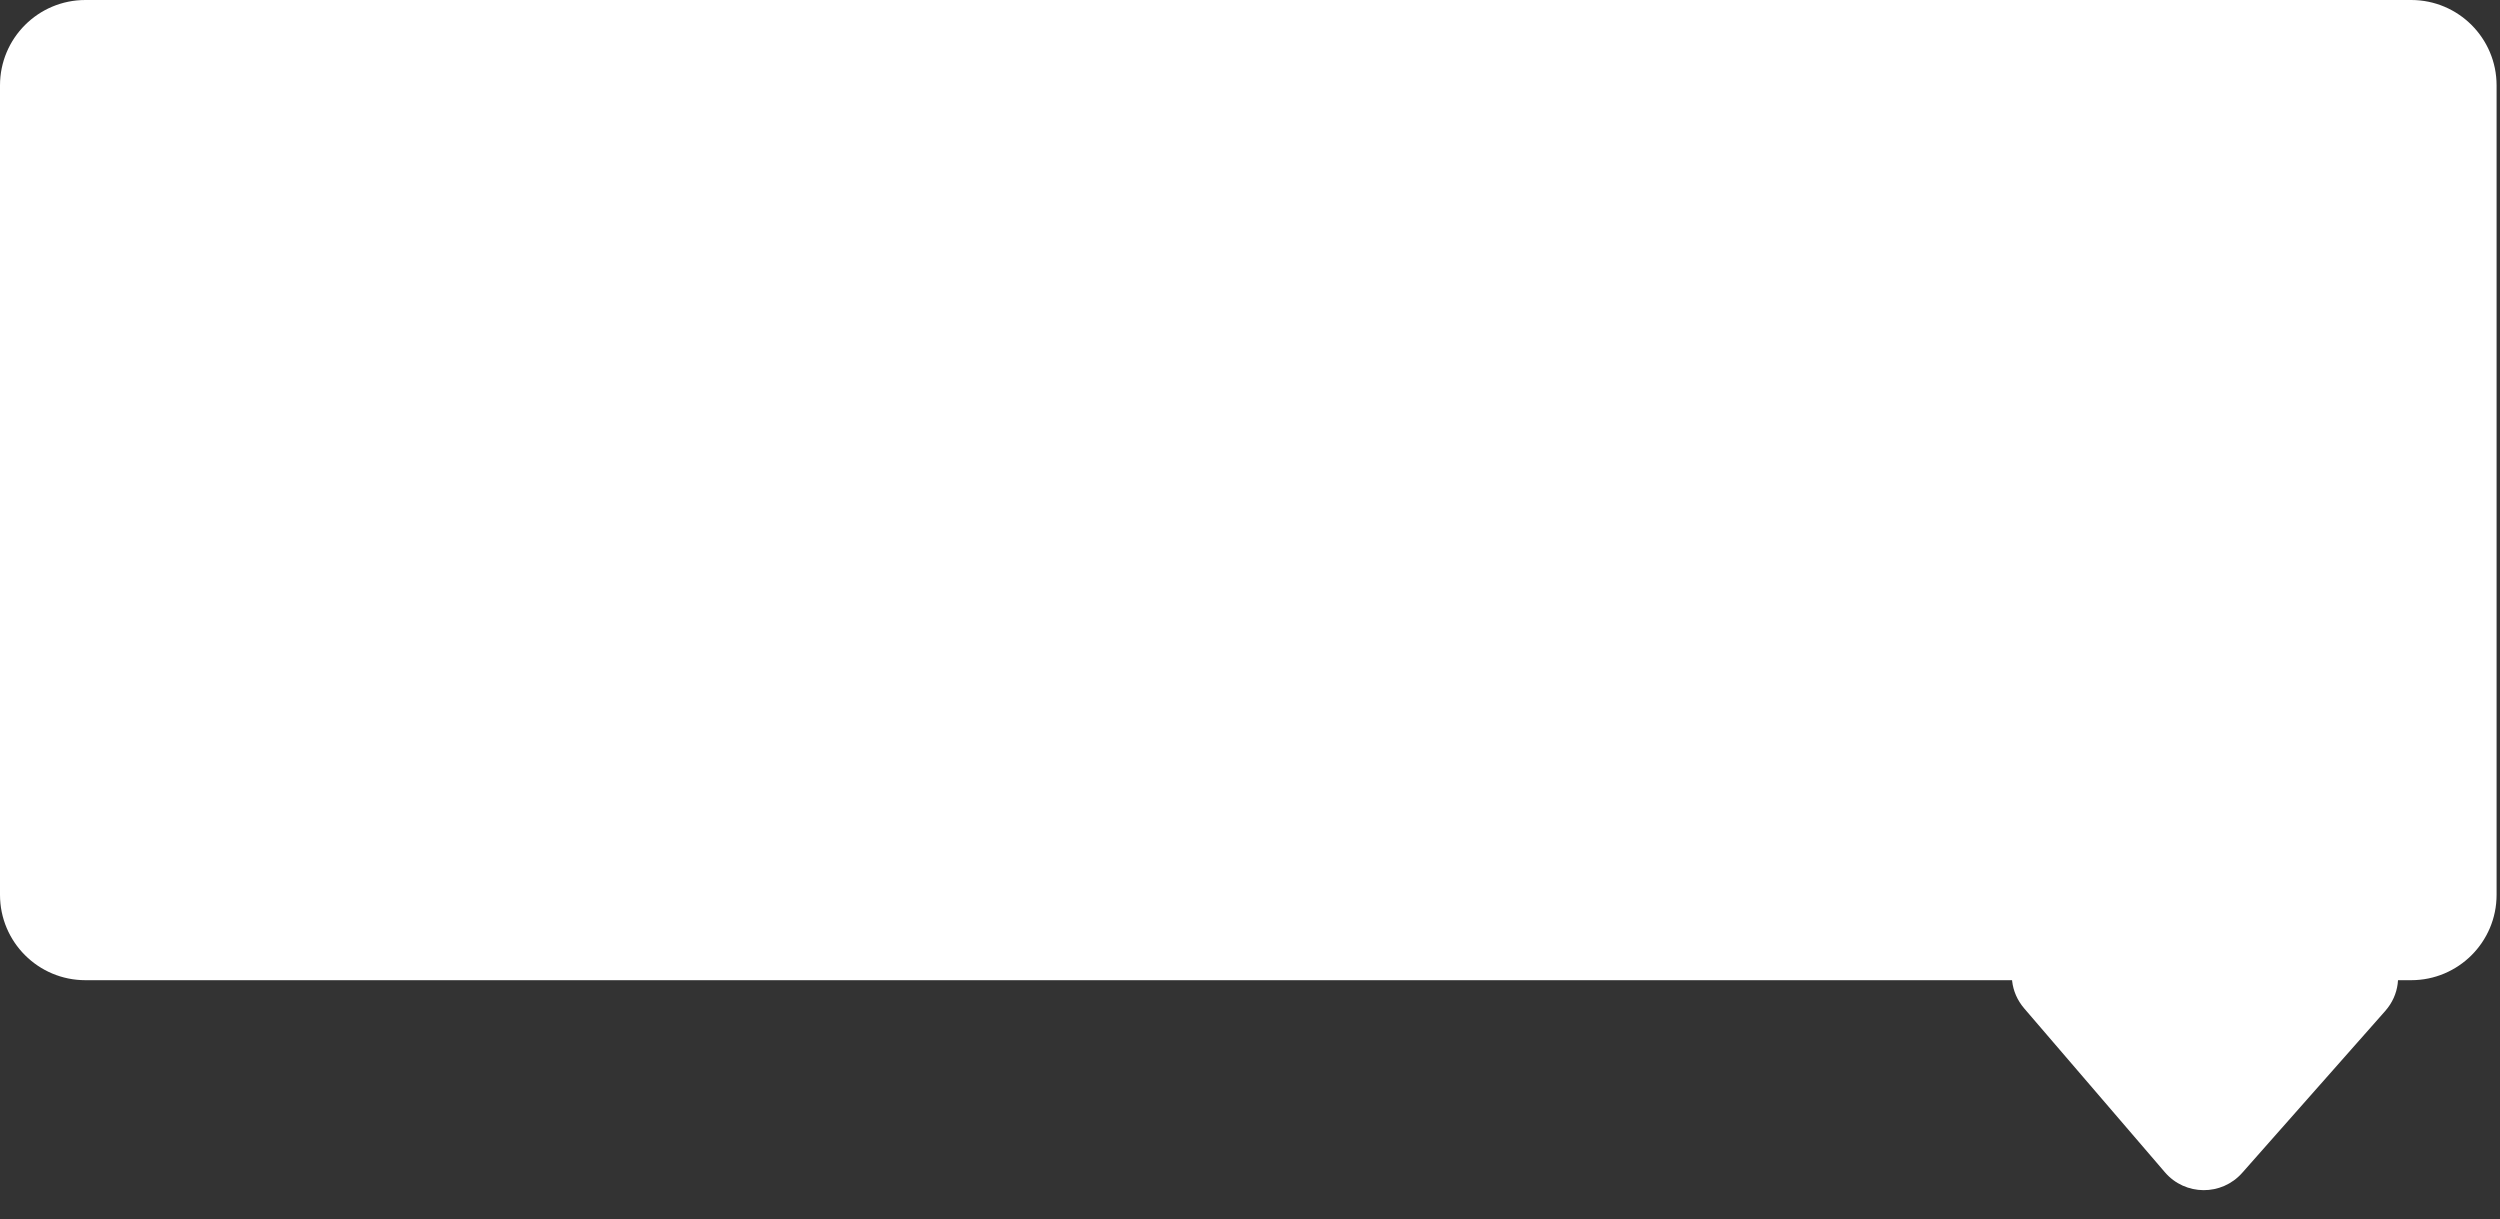
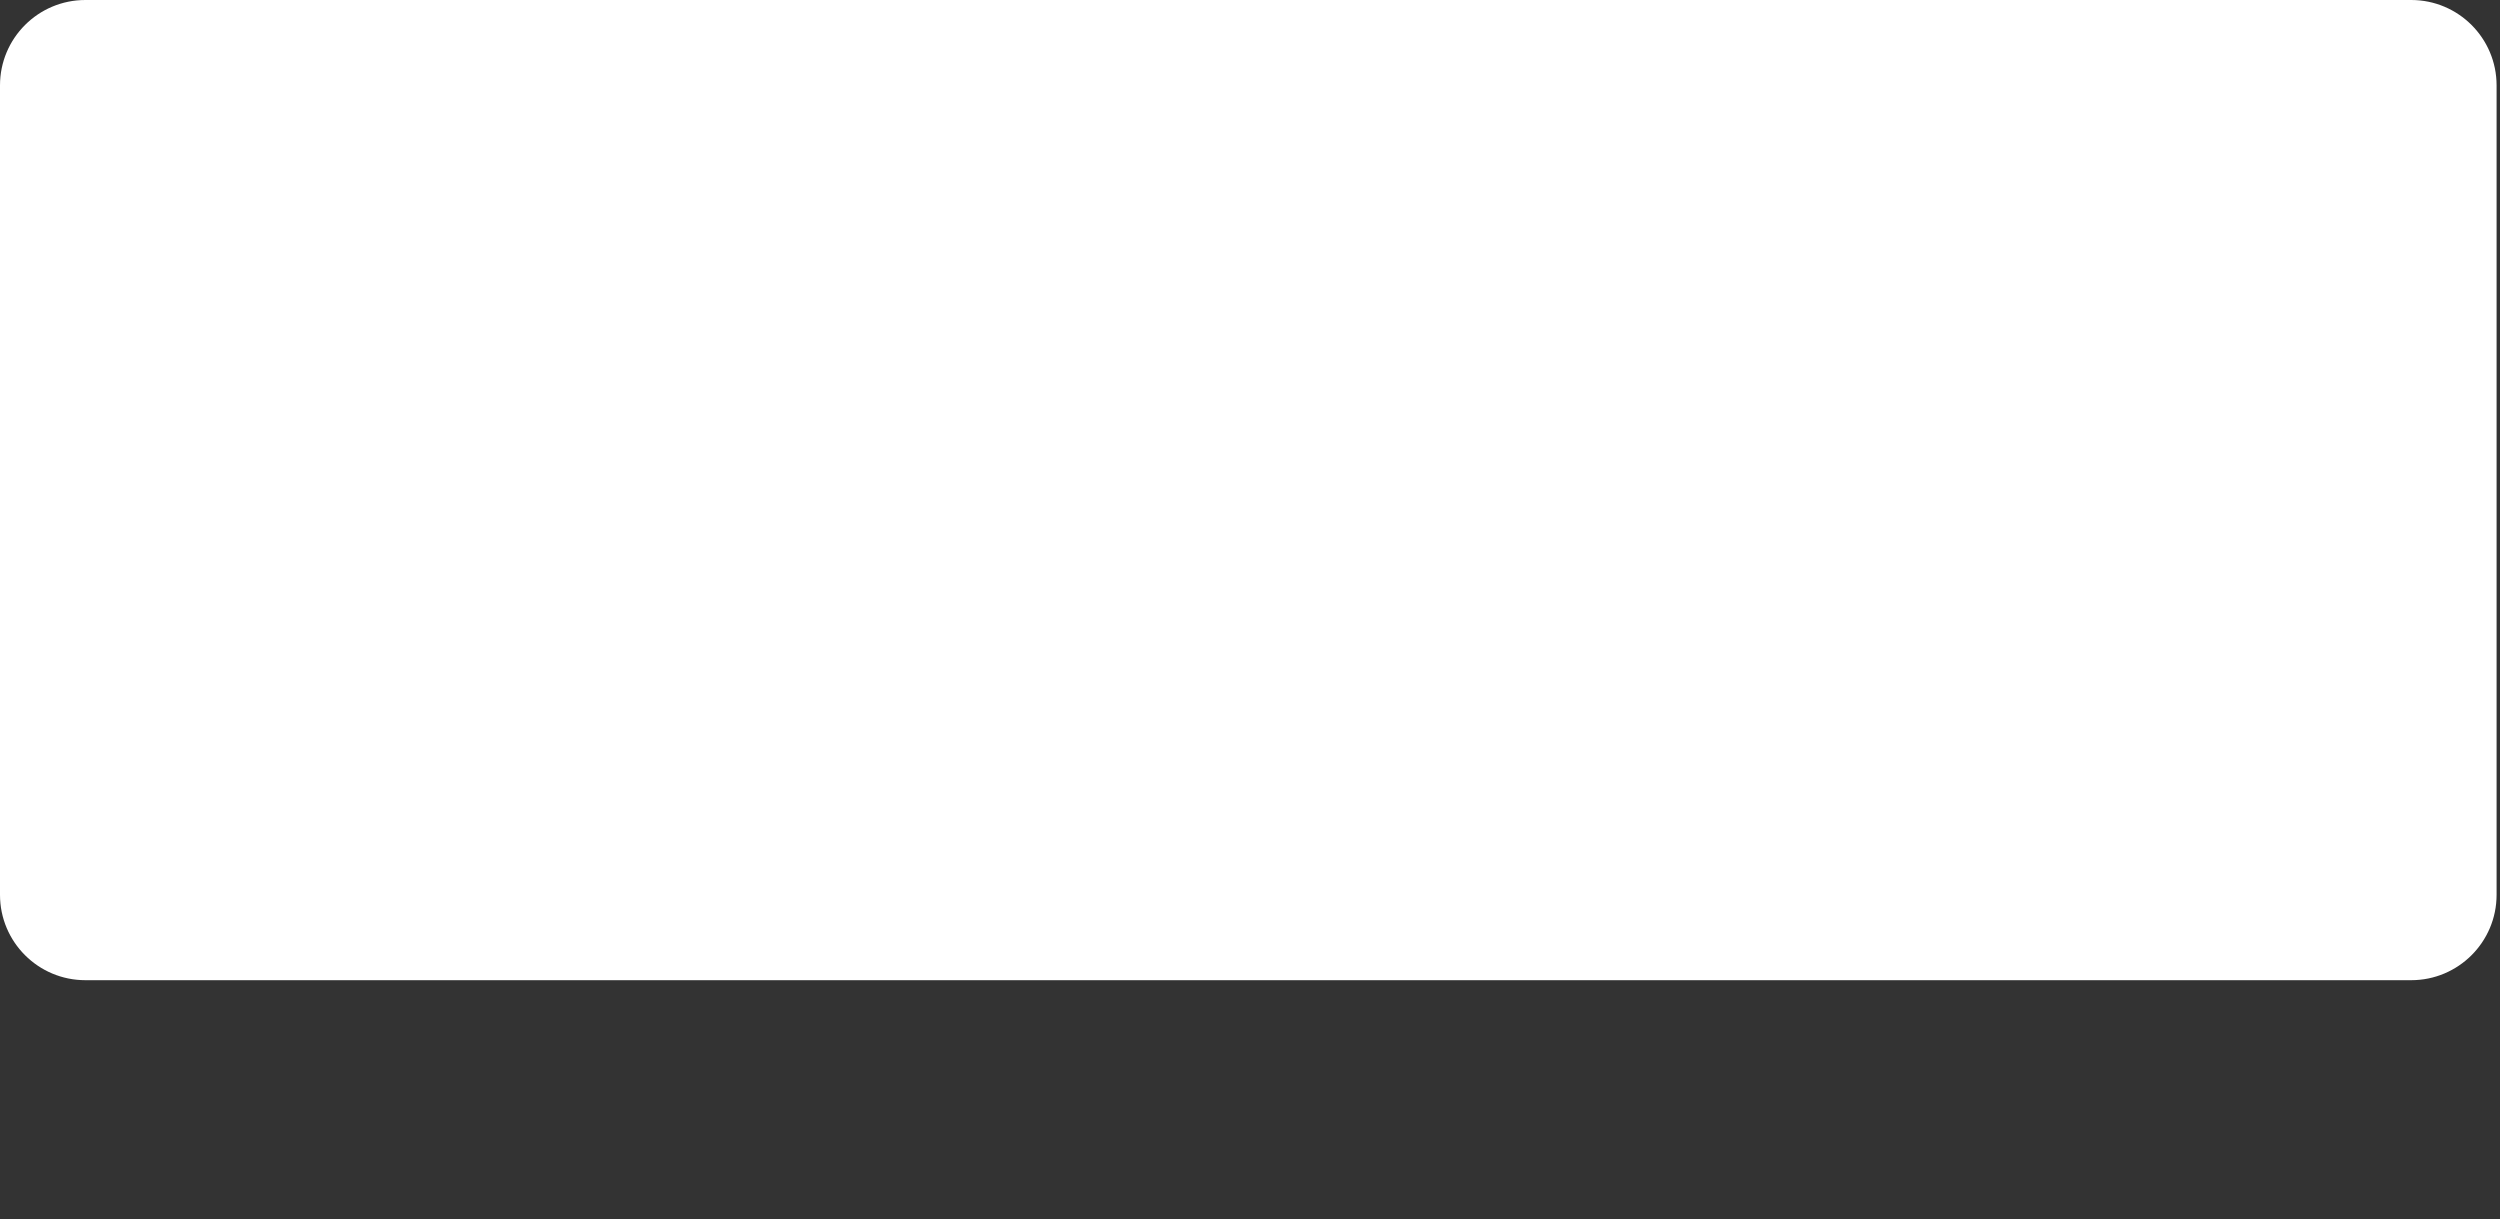
<svg xmlns="http://www.w3.org/2000/svg" width="732" height="357" viewBox="0 0 732 357" fill="none">
  <rect x="0" y="0" width="732" height="357" fill="#333333" stroke="none" />
  <path d="M0 25C0 11.193 11.193 0 25 0H706C719.807 0 731 11.193 731 25V262C731 275.807 719.807 287 706 287H25C11.193 287 0 275.807 0 262V25Z" fill="white" />
-   <path d="M656.514 343.411C650.487 350.231 639.823 350.156 633.894 343.25L592.715 295.293C584.329 285.527 591.33 270.43 604.202 270.521L687.237 271.112C700.109 271.203 706.894 286.399 698.371 296.044L656.514 343.411Z" fill="white" />
</svg>